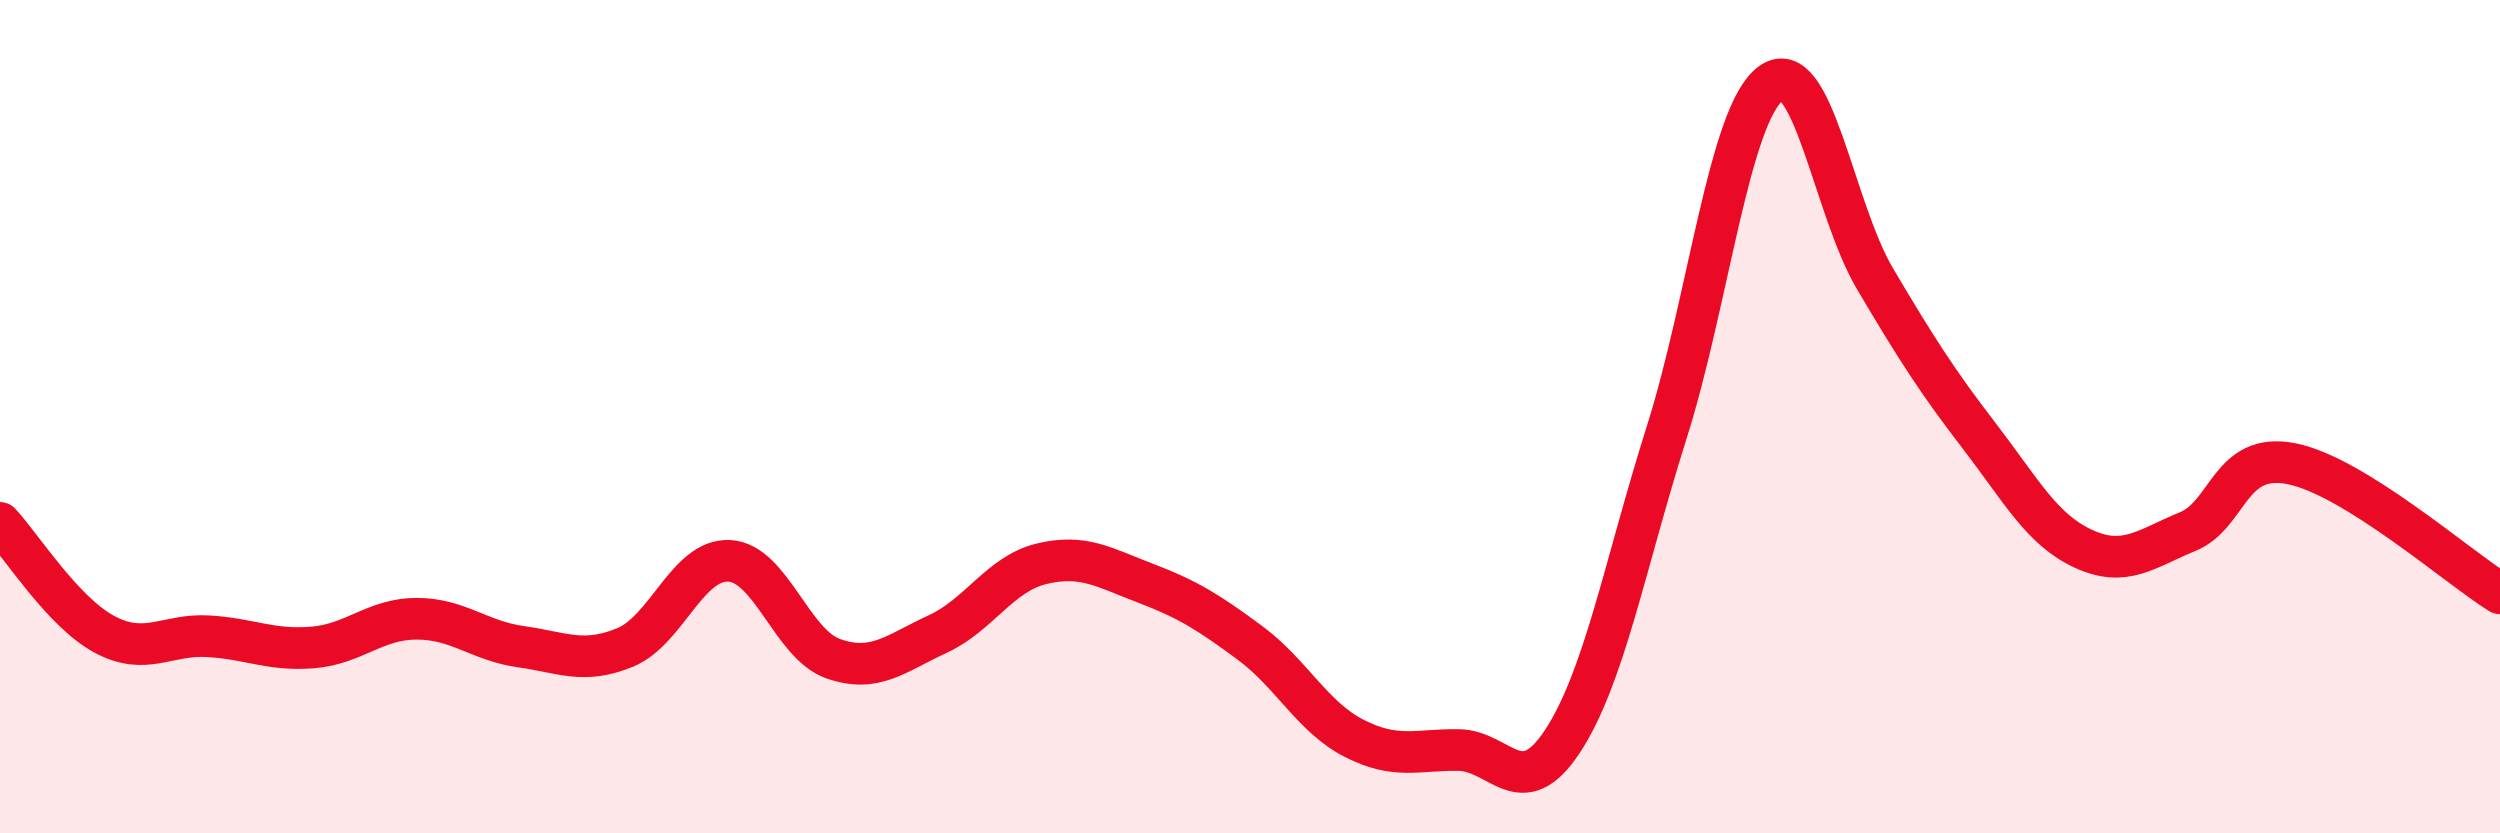
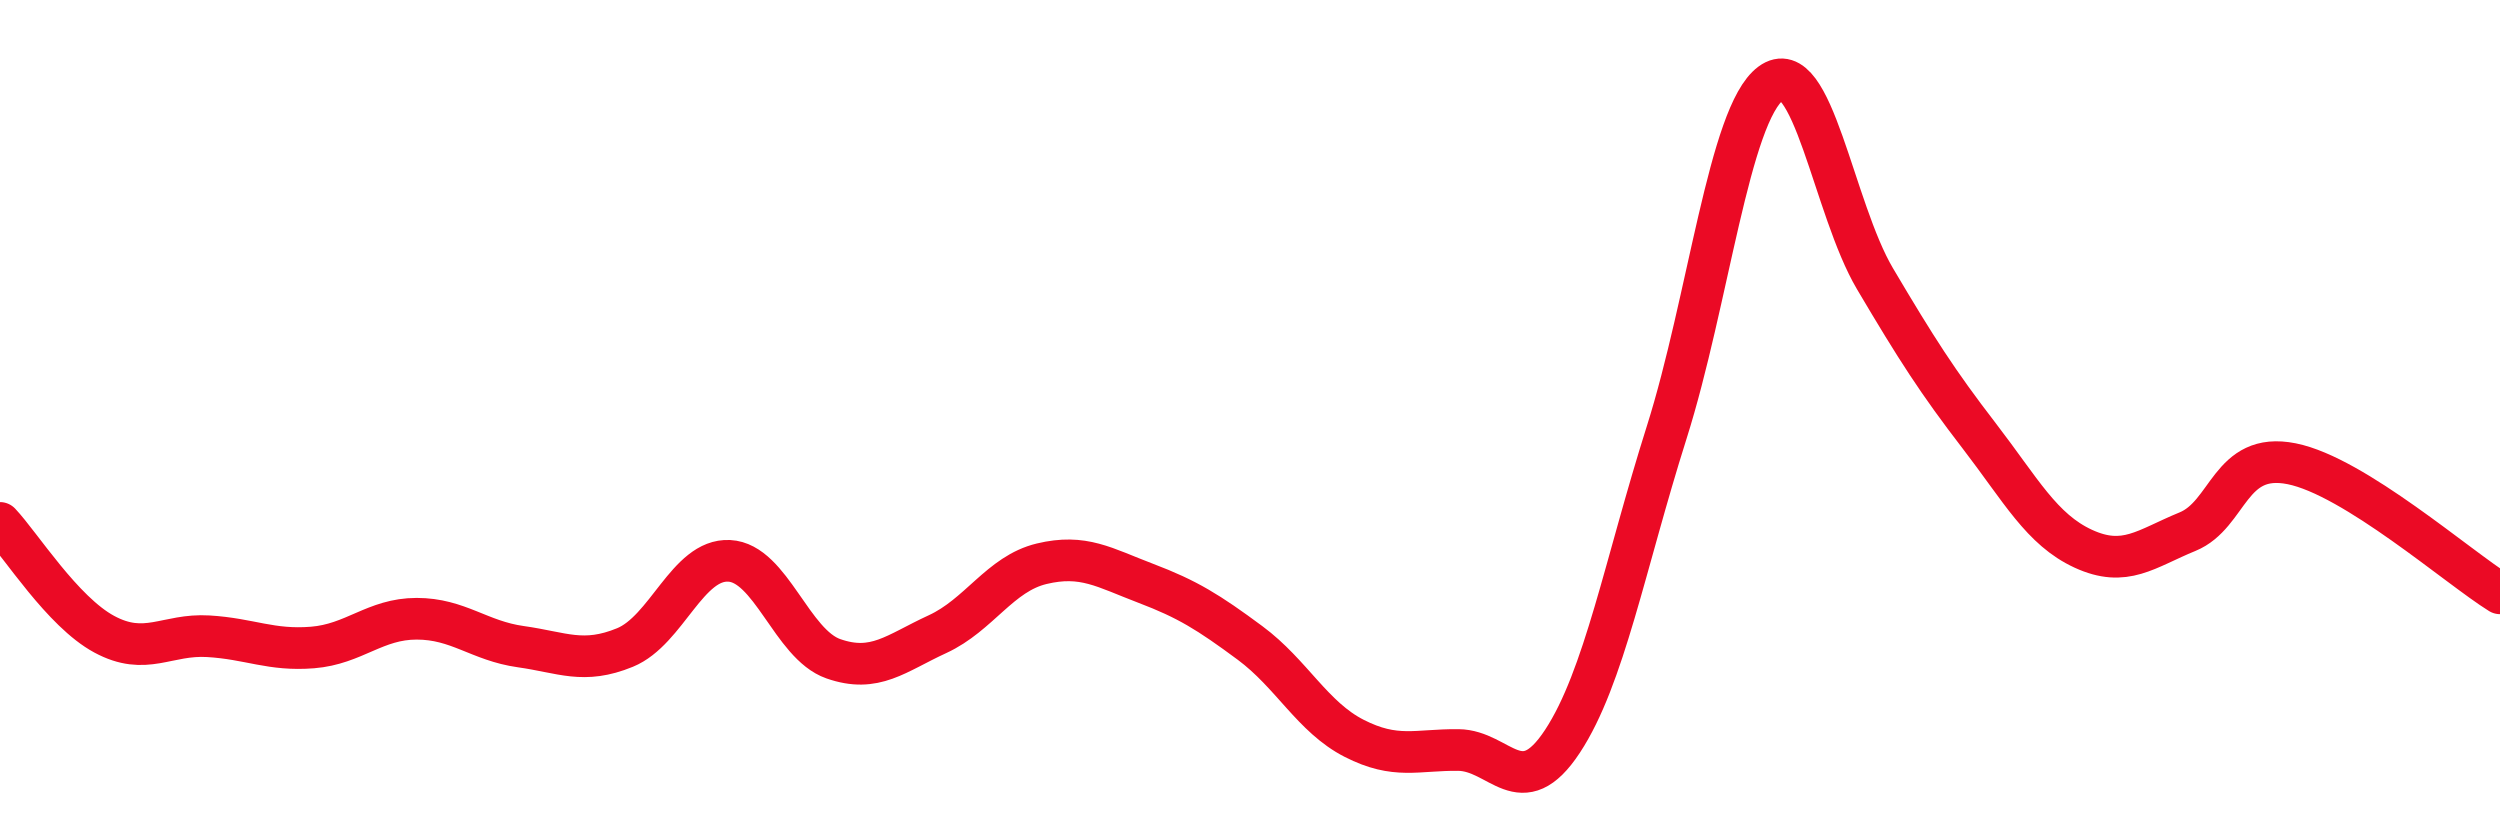
<svg xmlns="http://www.w3.org/2000/svg" width="60" height="20" viewBox="0 0 60 20">
-   <path d="M 0,12.55 C 0.5,13.08 1.5,14.68 2.5,15.22 C 3.5,15.76 4,15.21 5,15.27 C 6,15.33 6.5,15.62 7.5,15.54 C 8.5,15.46 9,14.85 10,14.85 C 11,14.85 11.5,15.38 12.5,15.52 C 13.5,15.66 14,15.95 15,15.54 C 16,15.13 16.5,13.41 17.5,13.46 C 18.5,13.51 19,15.46 20,15.81 C 21,16.16 21.5,15.68 22.5,15.22 C 23.5,14.76 24,13.77 25,13.53 C 26,13.29 26.5,13.62 27.5,14 C 28.5,14.38 29,14.69 30,15.43 C 31,16.17 31.5,17.21 32.5,17.72 C 33.5,18.23 34,17.99 35,18 C 36,18.01 36.5,19.31 37.5,17.79 C 38.5,16.27 39,13.54 40,10.38 C 41,7.22 41.5,2.74 42.5,2 C 43.5,1.26 44,5 45,6.69 C 46,8.38 46.5,9.16 47.5,10.46 C 48.5,11.76 49,12.71 50,13.17 C 51,13.63 51.5,13.17 52.5,12.76 C 53.5,12.35 53.5,10.83 55,11.13 C 56.5,11.43 59,13.62 60,14.24L60 20L0 20Z" fill="#EB0A25" opacity="0.1" stroke-linecap="round" stroke-linejoin="round" />
  <path d="M 0,12.55 C 0.5,13.08 1.5,14.68 2.5,15.22 C 3.5,15.76 4,15.21 5,15.27 C 6,15.33 6.5,15.62 7.5,15.54 C 8.5,15.46 9,14.85 10,14.85 C 11,14.85 11.5,15.38 12.5,15.52 C 13.5,15.66 14,15.95 15,15.54 C 16,15.13 16.5,13.41 17.5,13.46 C 18.5,13.51 19,15.46 20,15.81 C 21,16.16 21.5,15.68 22.5,15.22 C 23.5,14.76 24,13.77 25,13.53 C 26,13.29 26.5,13.62 27.5,14 C 28.5,14.38 29,14.69 30,15.43 C 31,16.17 31.5,17.21 32.5,17.72 C 33.5,18.23 34,17.99 35,18 C 36,18.01 36.5,19.31 37.5,17.79 C 38.5,16.27 39,13.54 40,10.38 C 41,7.22 41.5,2.74 42.5,2 C 43.5,1.26 44,5 45,6.69 C 46,8.38 46.5,9.16 47.5,10.46 C 48.5,11.76 49,12.71 50,13.17 C 51,13.63 51.5,13.17 52.5,12.76 C 53.5,12.35 53.5,10.83 55,11.13 C 56.5,11.43 59,13.62 60,14.24" stroke="#EB0A25" stroke-width="1" fill="none" stroke-linecap="round" stroke-linejoin="round" />
</svg>